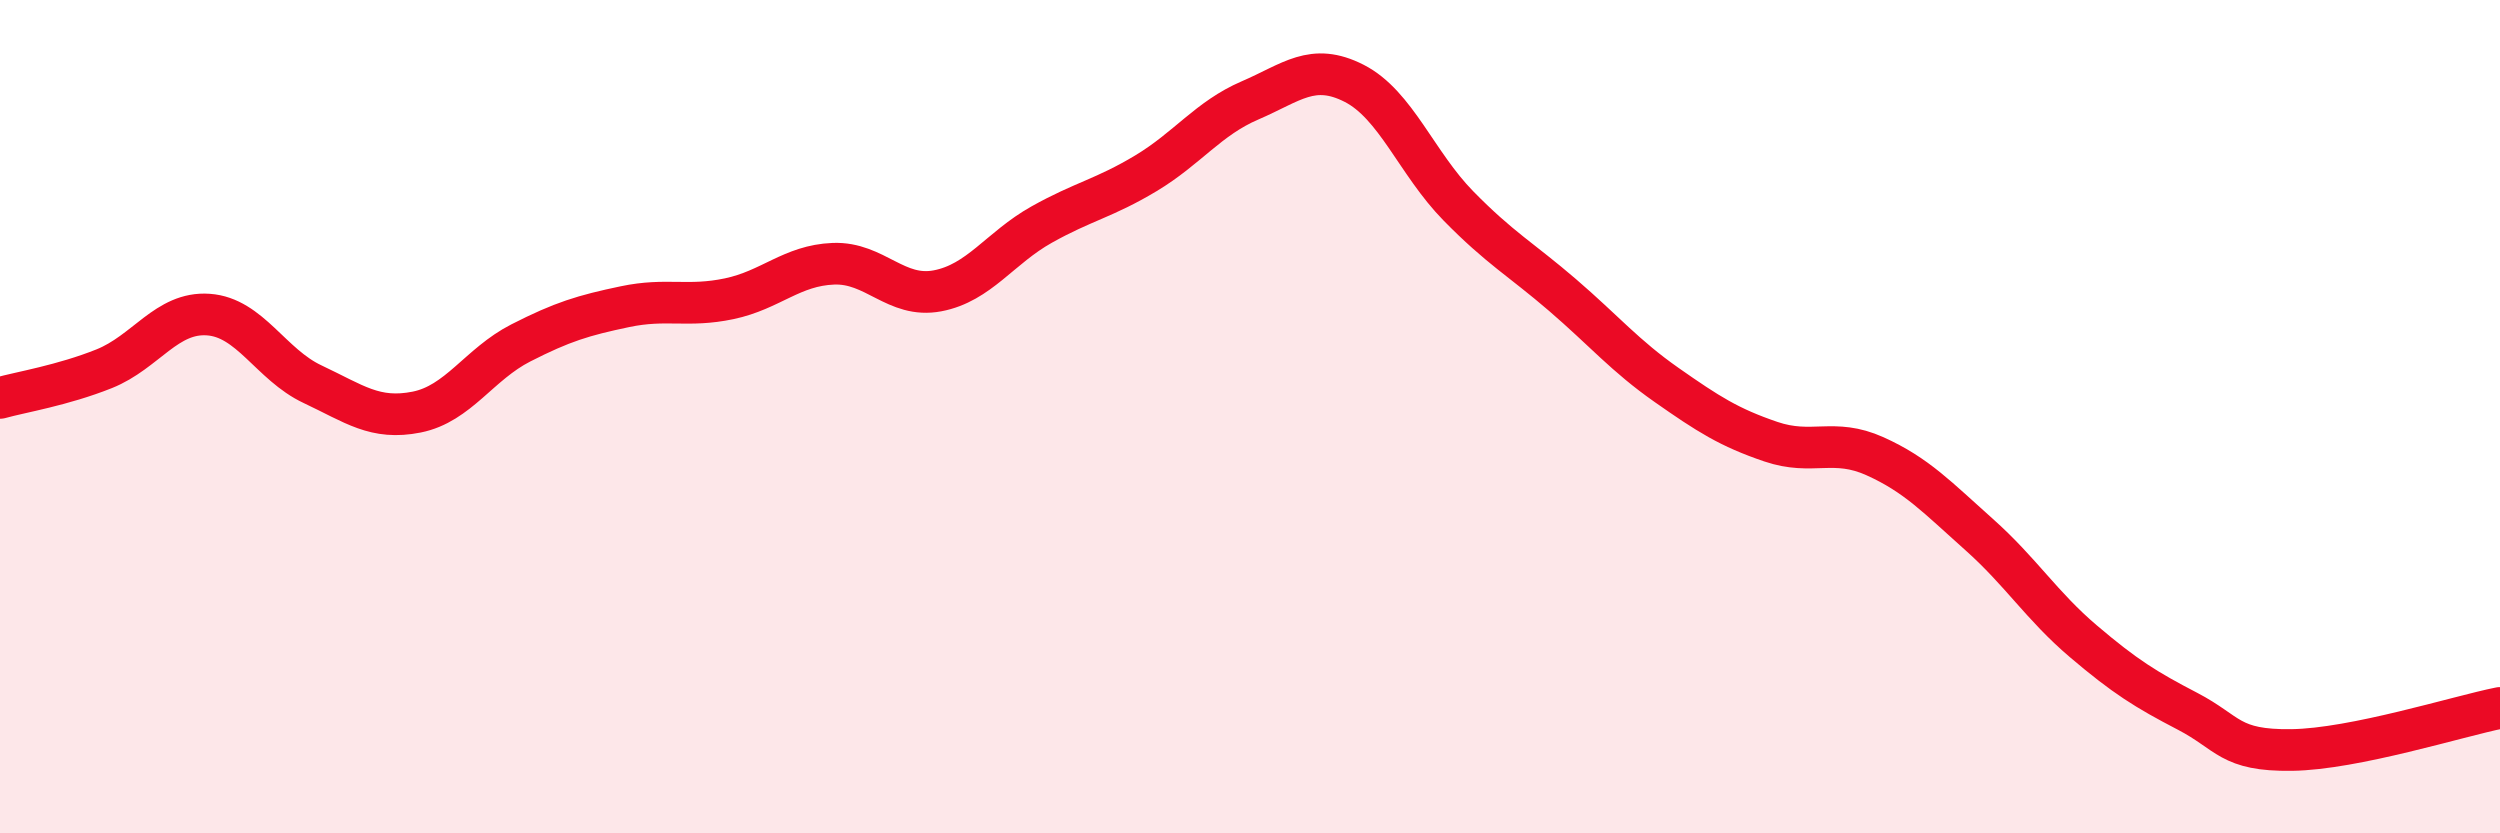
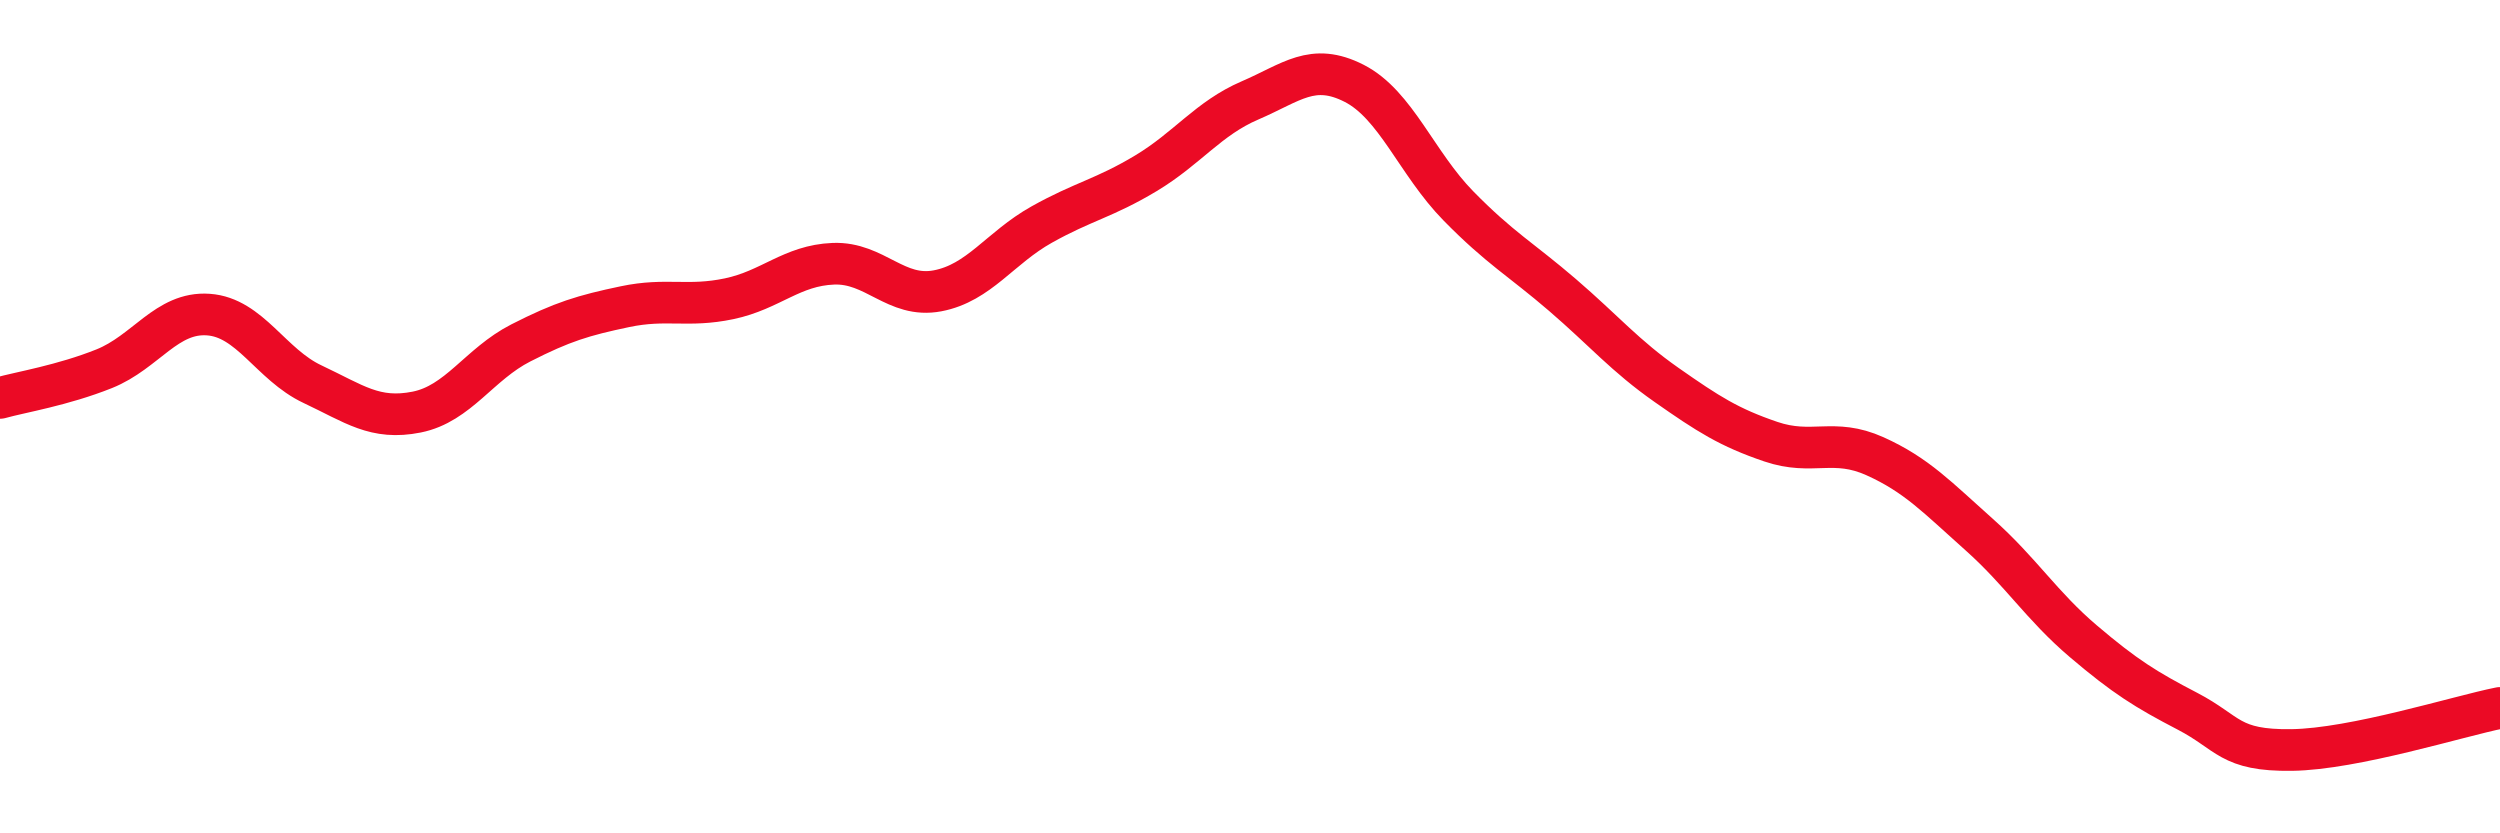
<svg xmlns="http://www.w3.org/2000/svg" width="60" height="20" viewBox="0 0 60 20">
-   <path d="M 0,9.55 C 0.5,9.41 1.5,9.25 2.5,8.85 C 3.5,8.45 4,7.48 5,7.55 C 6,7.62 6.5,8.75 7.5,9.22 C 8.5,9.69 9,10.09 10,9.89 C 11,9.69 11.5,8.74 12.5,8.23 C 13.5,7.72 14,7.57 15,7.36 C 16,7.15 16.5,7.38 17.5,7.17 C 18.5,6.96 19,6.37 20,6.33 C 21,6.29 21.5,7.17 22.5,6.98 C 23.5,6.79 24,5.95 25,5.39 C 26,4.83 26.5,4.76 27.5,4.16 C 28.5,3.56 29,2.84 30,2.41 C 31,1.98 31.5,1.49 32.5,2 C 33.5,2.51 34,3.92 35,4.94 C 36,5.96 36.5,6.22 37.5,7.08 C 38.5,7.94 39,8.54 40,9.24 C 41,9.94 41.5,10.26 42.5,10.6 C 43.5,10.94 44,10.5 45,10.95 C 46,11.4 46.5,11.94 47.5,12.83 C 48.5,13.72 49,14.54 50,15.39 C 51,16.24 51.5,16.55 52.5,17.07 C 53.5,17.59 53.5,18.02 55,18 C 56.5,17.98 59,17.19 60,16.99L60 20L0 20Z" fill="#EB0A25" opacity="0.1" stroke-linecap="round" stroke-linejoin="round" />
  <path d="M 0,9.55 C 0.5,9.41 1.5,9.25 2.5,8.85 C 3.5,8.45 4,7.48 5,7.55 C 6,7.62 6.5,8.75 7.5,9.22 C 8.5,9.69 9,10.09 10,9.89 C 11,9.69 11.5,8.74 12.5,8.23 C 13.5,7.72 14,7.57 15,7.36 C 16,7.15 16.5,7.38 17.5,7.17 C 18.5,6.96 19,6.37 20,6.33 C 21,6.29 21.5,7.17 22.5,6.98 C 23.5,6.79 24,5.95 25,5.39 C 26,4.83 26.5,4.76 27.5,4.16 C 28.5,3.56 29,2.84 30,2.41 C 31,1.98 31.5,1.49 32.5,2 C 33.5,2.51 34,3.92 35,4.94 C 36,5.96 36.5,6.22 37.5,7.08 C 38.5,7.94 39,8.54 40,9.24 C 41,9.94 41.5,10.26 42.5,10.6 C 43.5,10.94 44,10.5 45,10.95 C 46,11.4 46.5,11.94 47.5,12.83 C 48.5,13.72 49,14.54 50,15.39 C 51,16.24 51.5,16.55 52.5,17.07 C 53.5,17.59 53.5,18.02 55,18 C 56.5,17.98 59,17.19 60,16.99" stroke="#EB0A25" stroke-width="1" fill="none" stroke-linecap="round" stroke-linejoin="round" />
</svg>